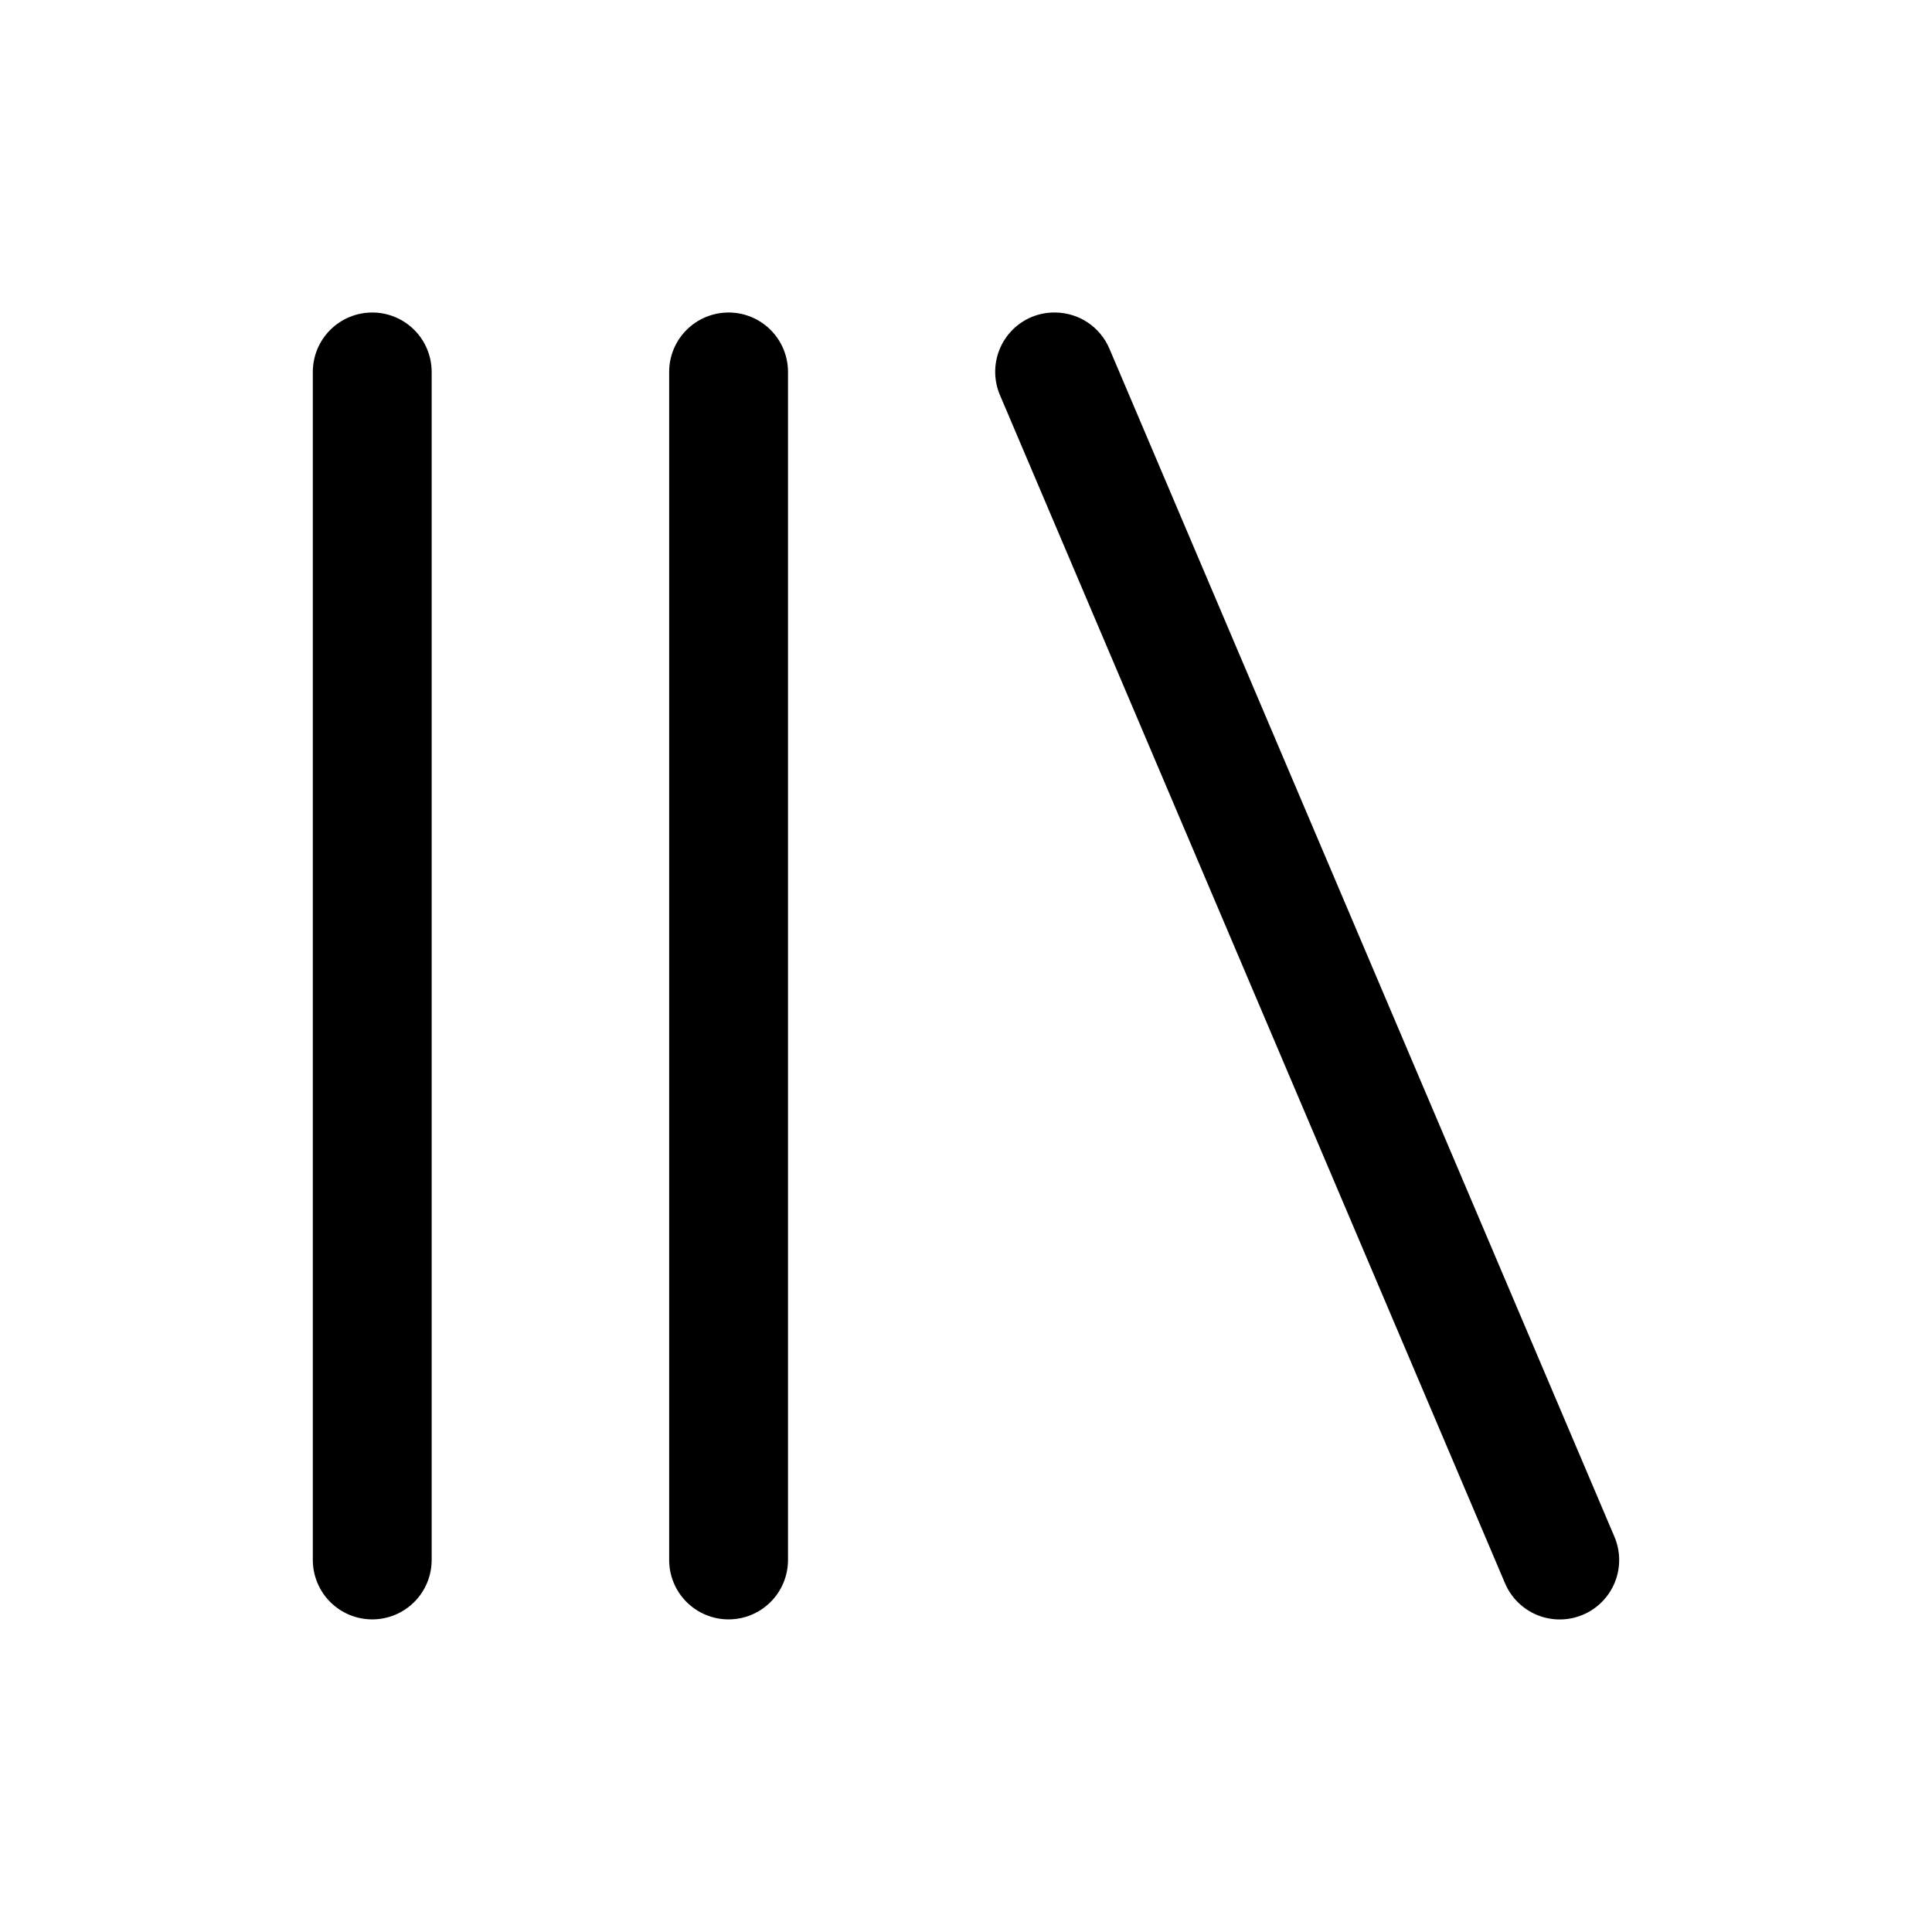
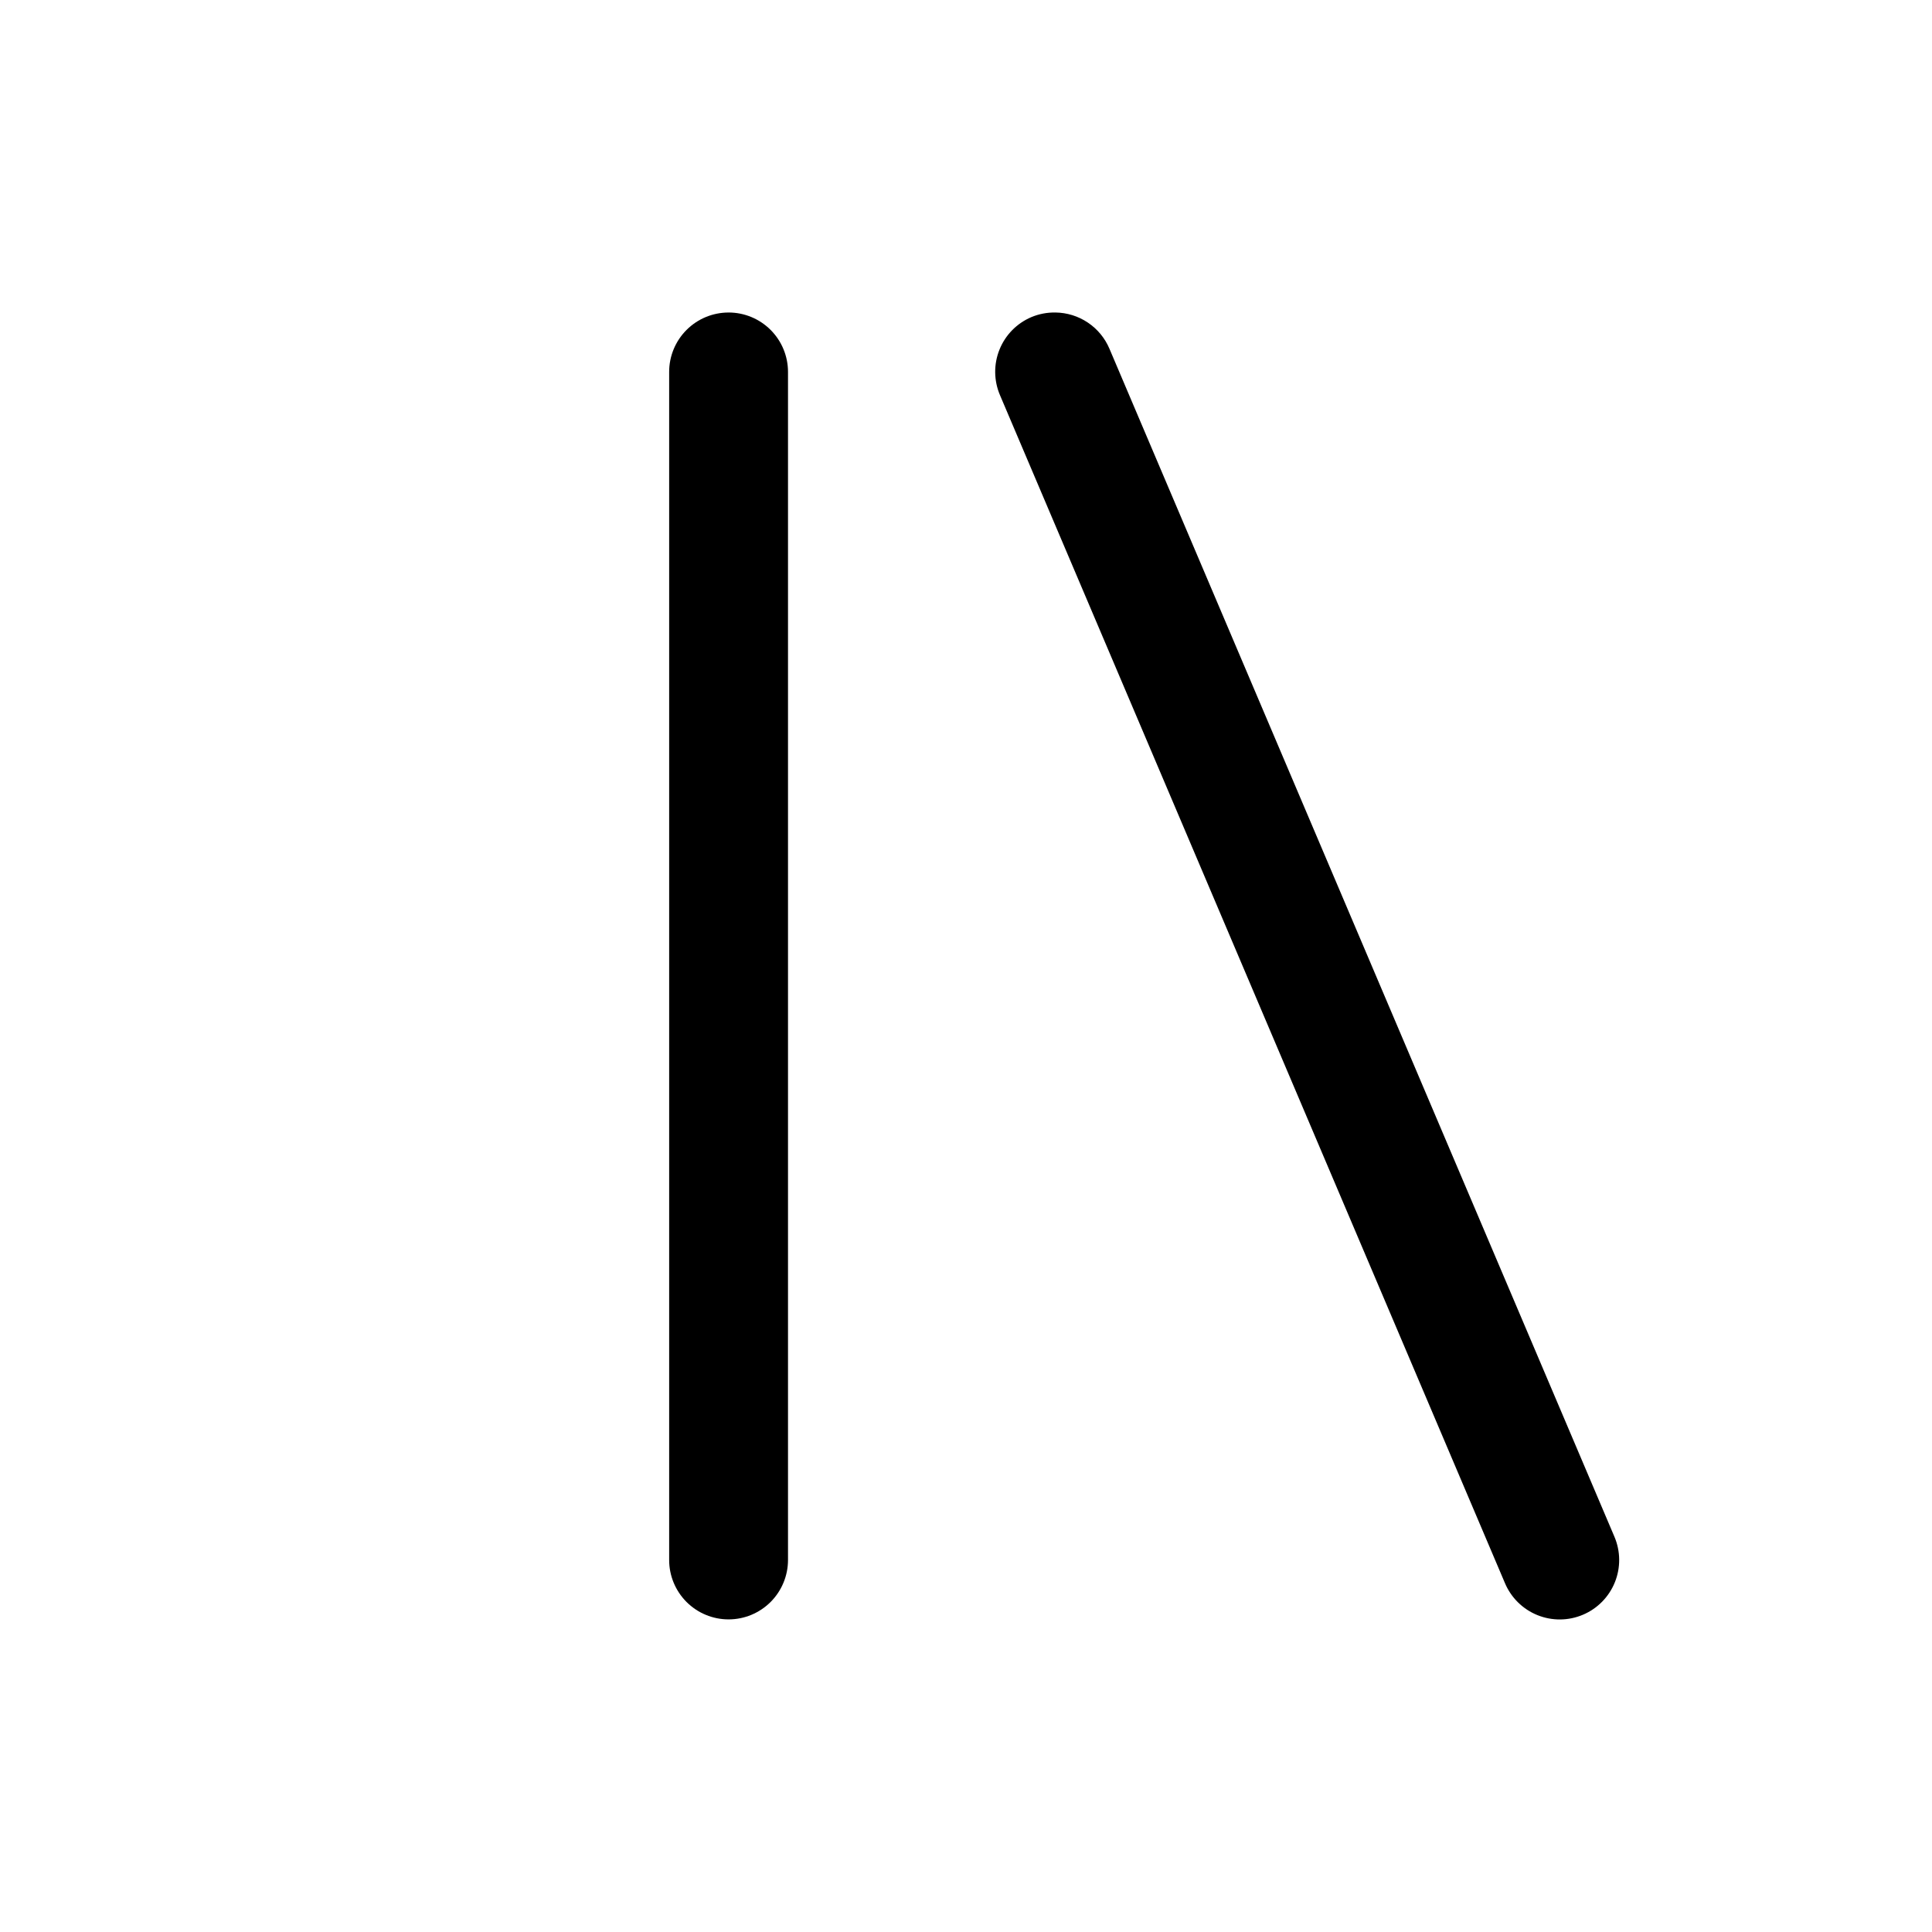
<svg xmlns="http://www.w3.org/2000/svg" fill="#000000" width="800px" height="800px" version="1.1" viewBox="144 144 512 512">
  <g>
-     <path d="m242.65 226.82c-4.18 0-8.184 1.656-11.137 4.613-2.953 2.953-4.613 6.957-4.613 11.137v314.84-0.004c0 4.176 1.66 8.184 4.613 11.137s6.957 4.613 11.137 4.613c4.176 0 8.184-1.66 11.137-4.613 2.953-2.953 4.609-6.961 4.609-11.137v-314.84c0-4.18-1.656-8.184-4.609-11.137-2.953-2.957-6.961-4.613-11.137-4.613z" />
    <path d="m337.08 226.82c-4.176 0-8.184 1.656-11.137 4.613-2.953 2.953-4.613 6.957-4.609 11.137v314.84-0.004c-0.004 4.176 1.656 8.184 4.609 11.137 2.953 2.953 6.961 4.613 11.137 4.613s8.184-1.66 11.137-4.613 4.613-6.961 4.613-11.137v-314.84c0-4.18-1.66-8.184-4.613-11.137-2.953-2.957-6.961-4.613-11.137-4.613z" />
    <path d="m423.71 226.82c-2.191-0.043-4.367 0.371-6.391 1.219-3.852 1.637-6.891 4.738-8.449 8.621-1.559 3.879-1.508 8.223 0.137 12.066l133.83 314.84c1.629 3.844 4.715 6.887 8.582 8.453 3.871 1.57 8.203 1.539 12.051-0.086 3.859-1.625 6.91-4.723 8.48-8.605 1.57-3.883 1.527-8.23-0.113-12.082l-133.83-314.84c-1.195-2.816-3.184-5.219-5.723-6.922s-5.516-2.629-8.574-2.668z" />
  </g>
</svg>